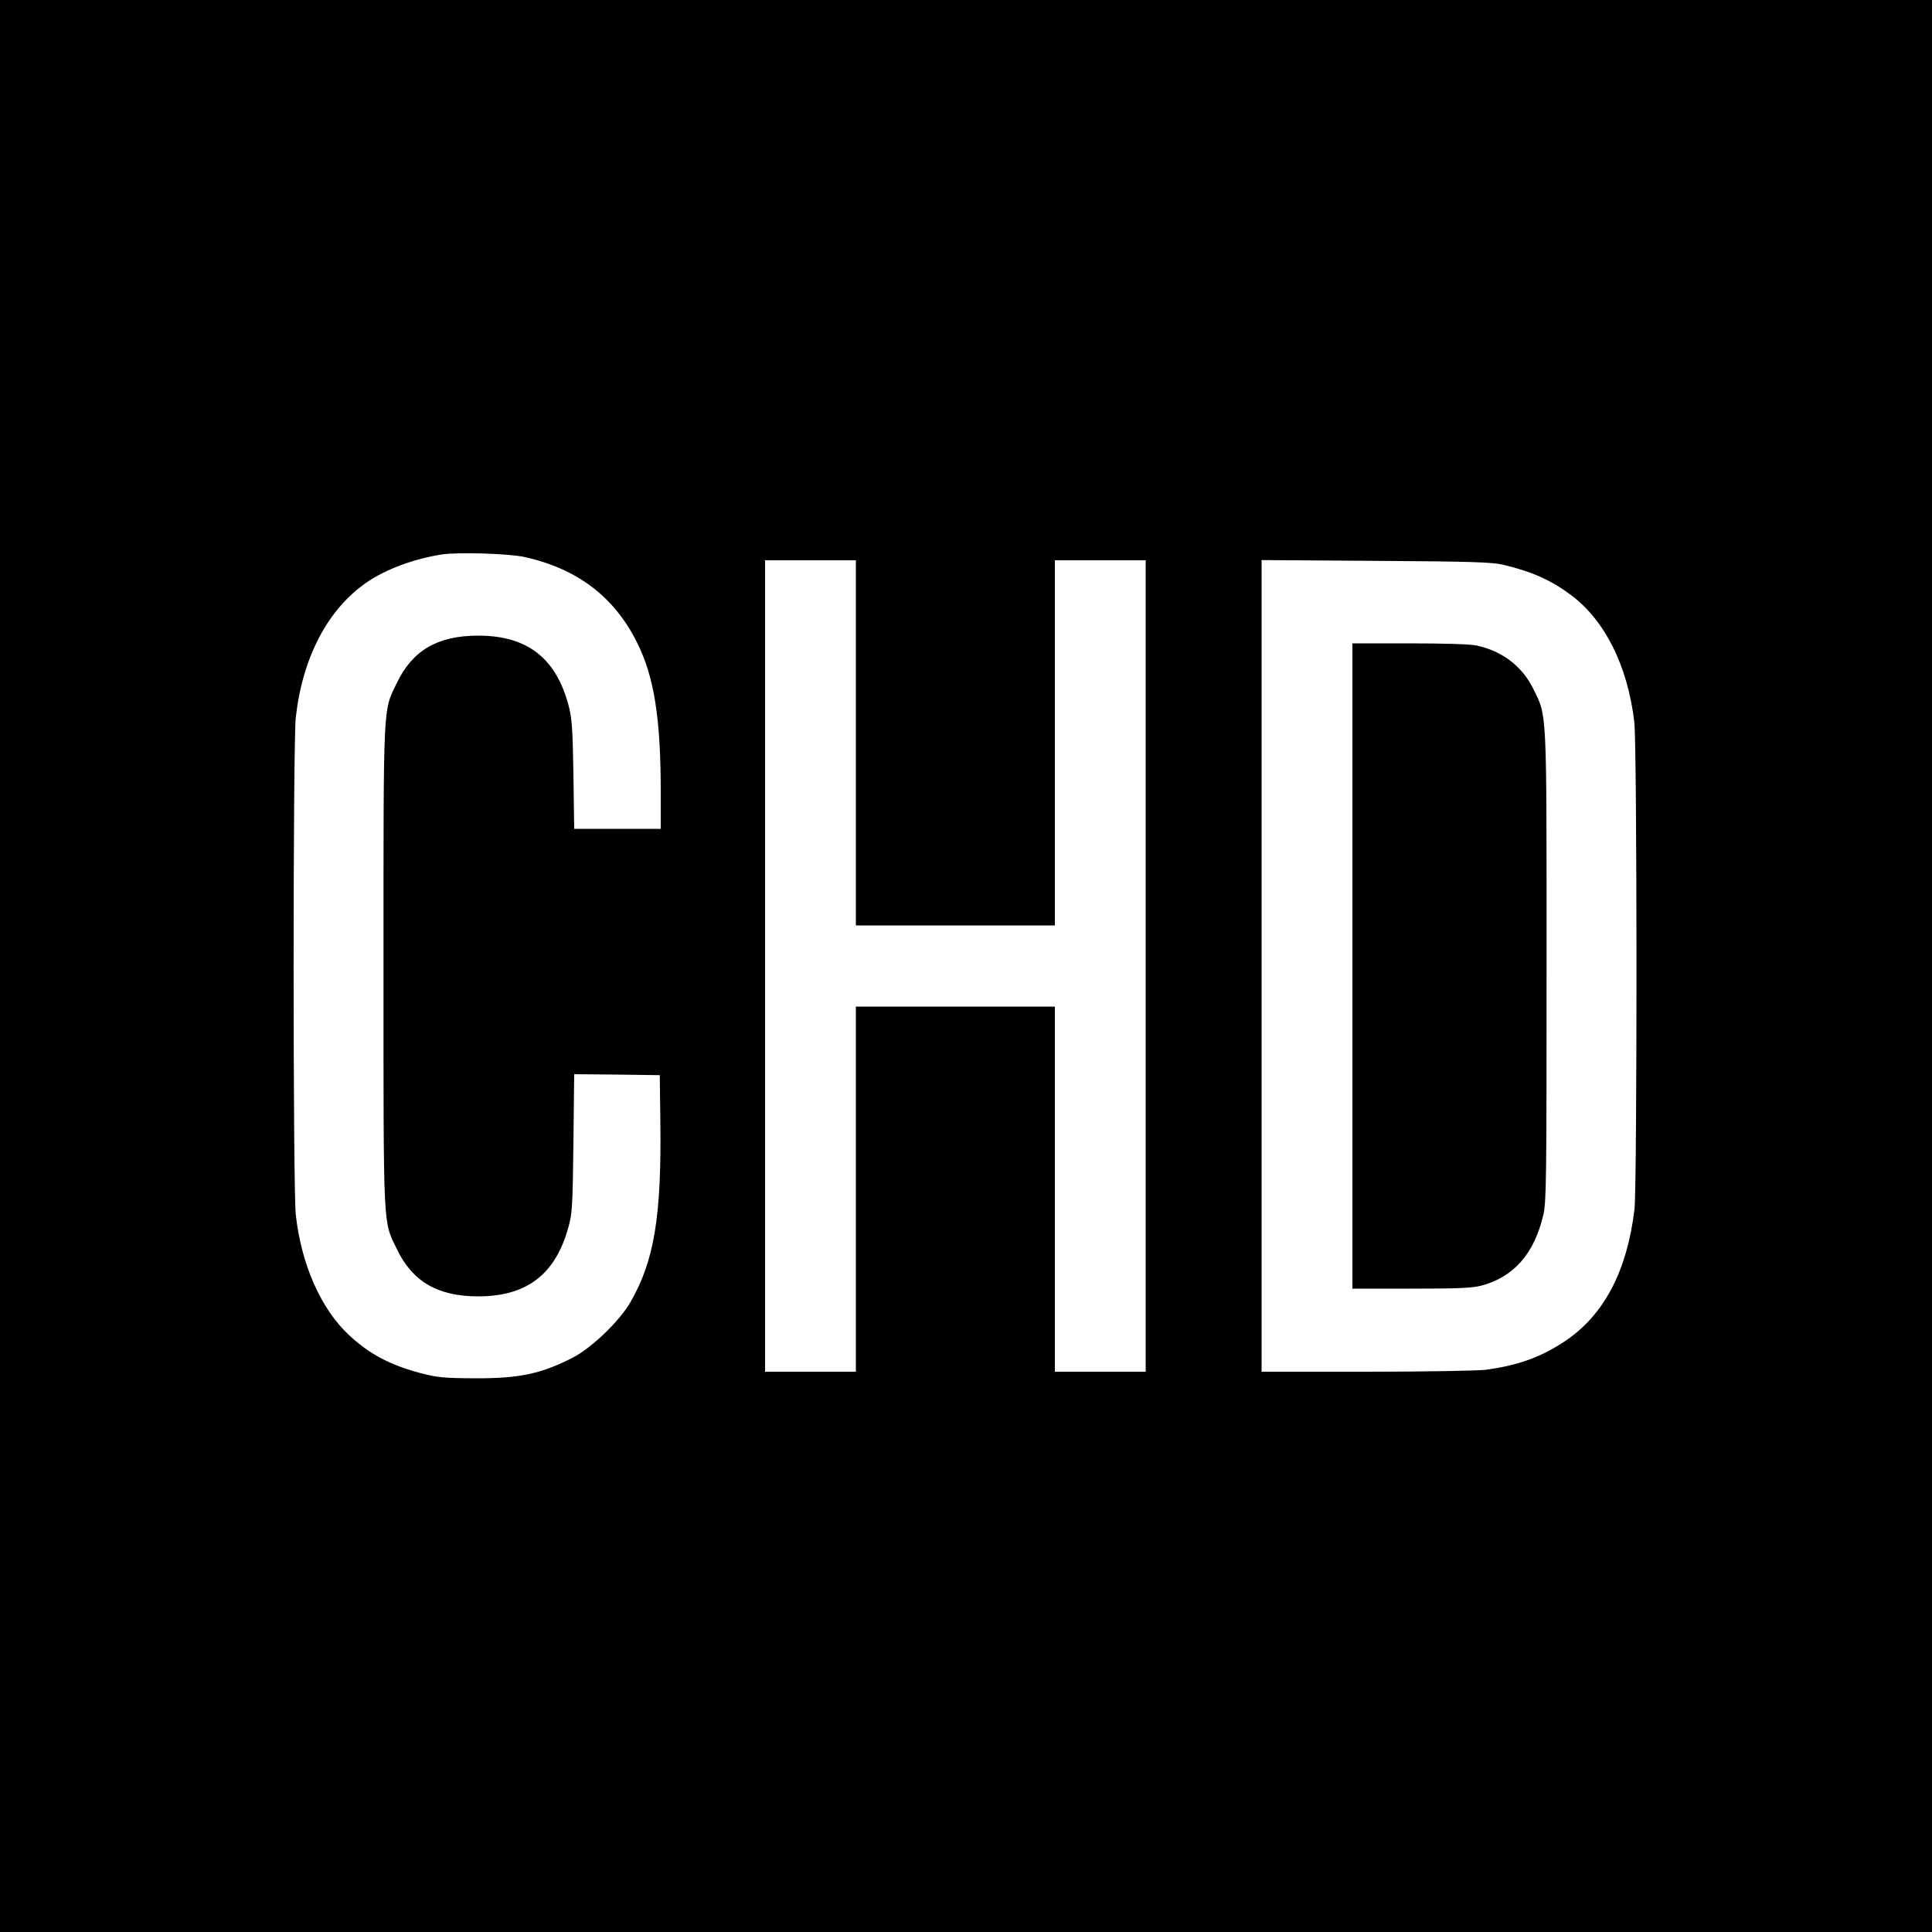
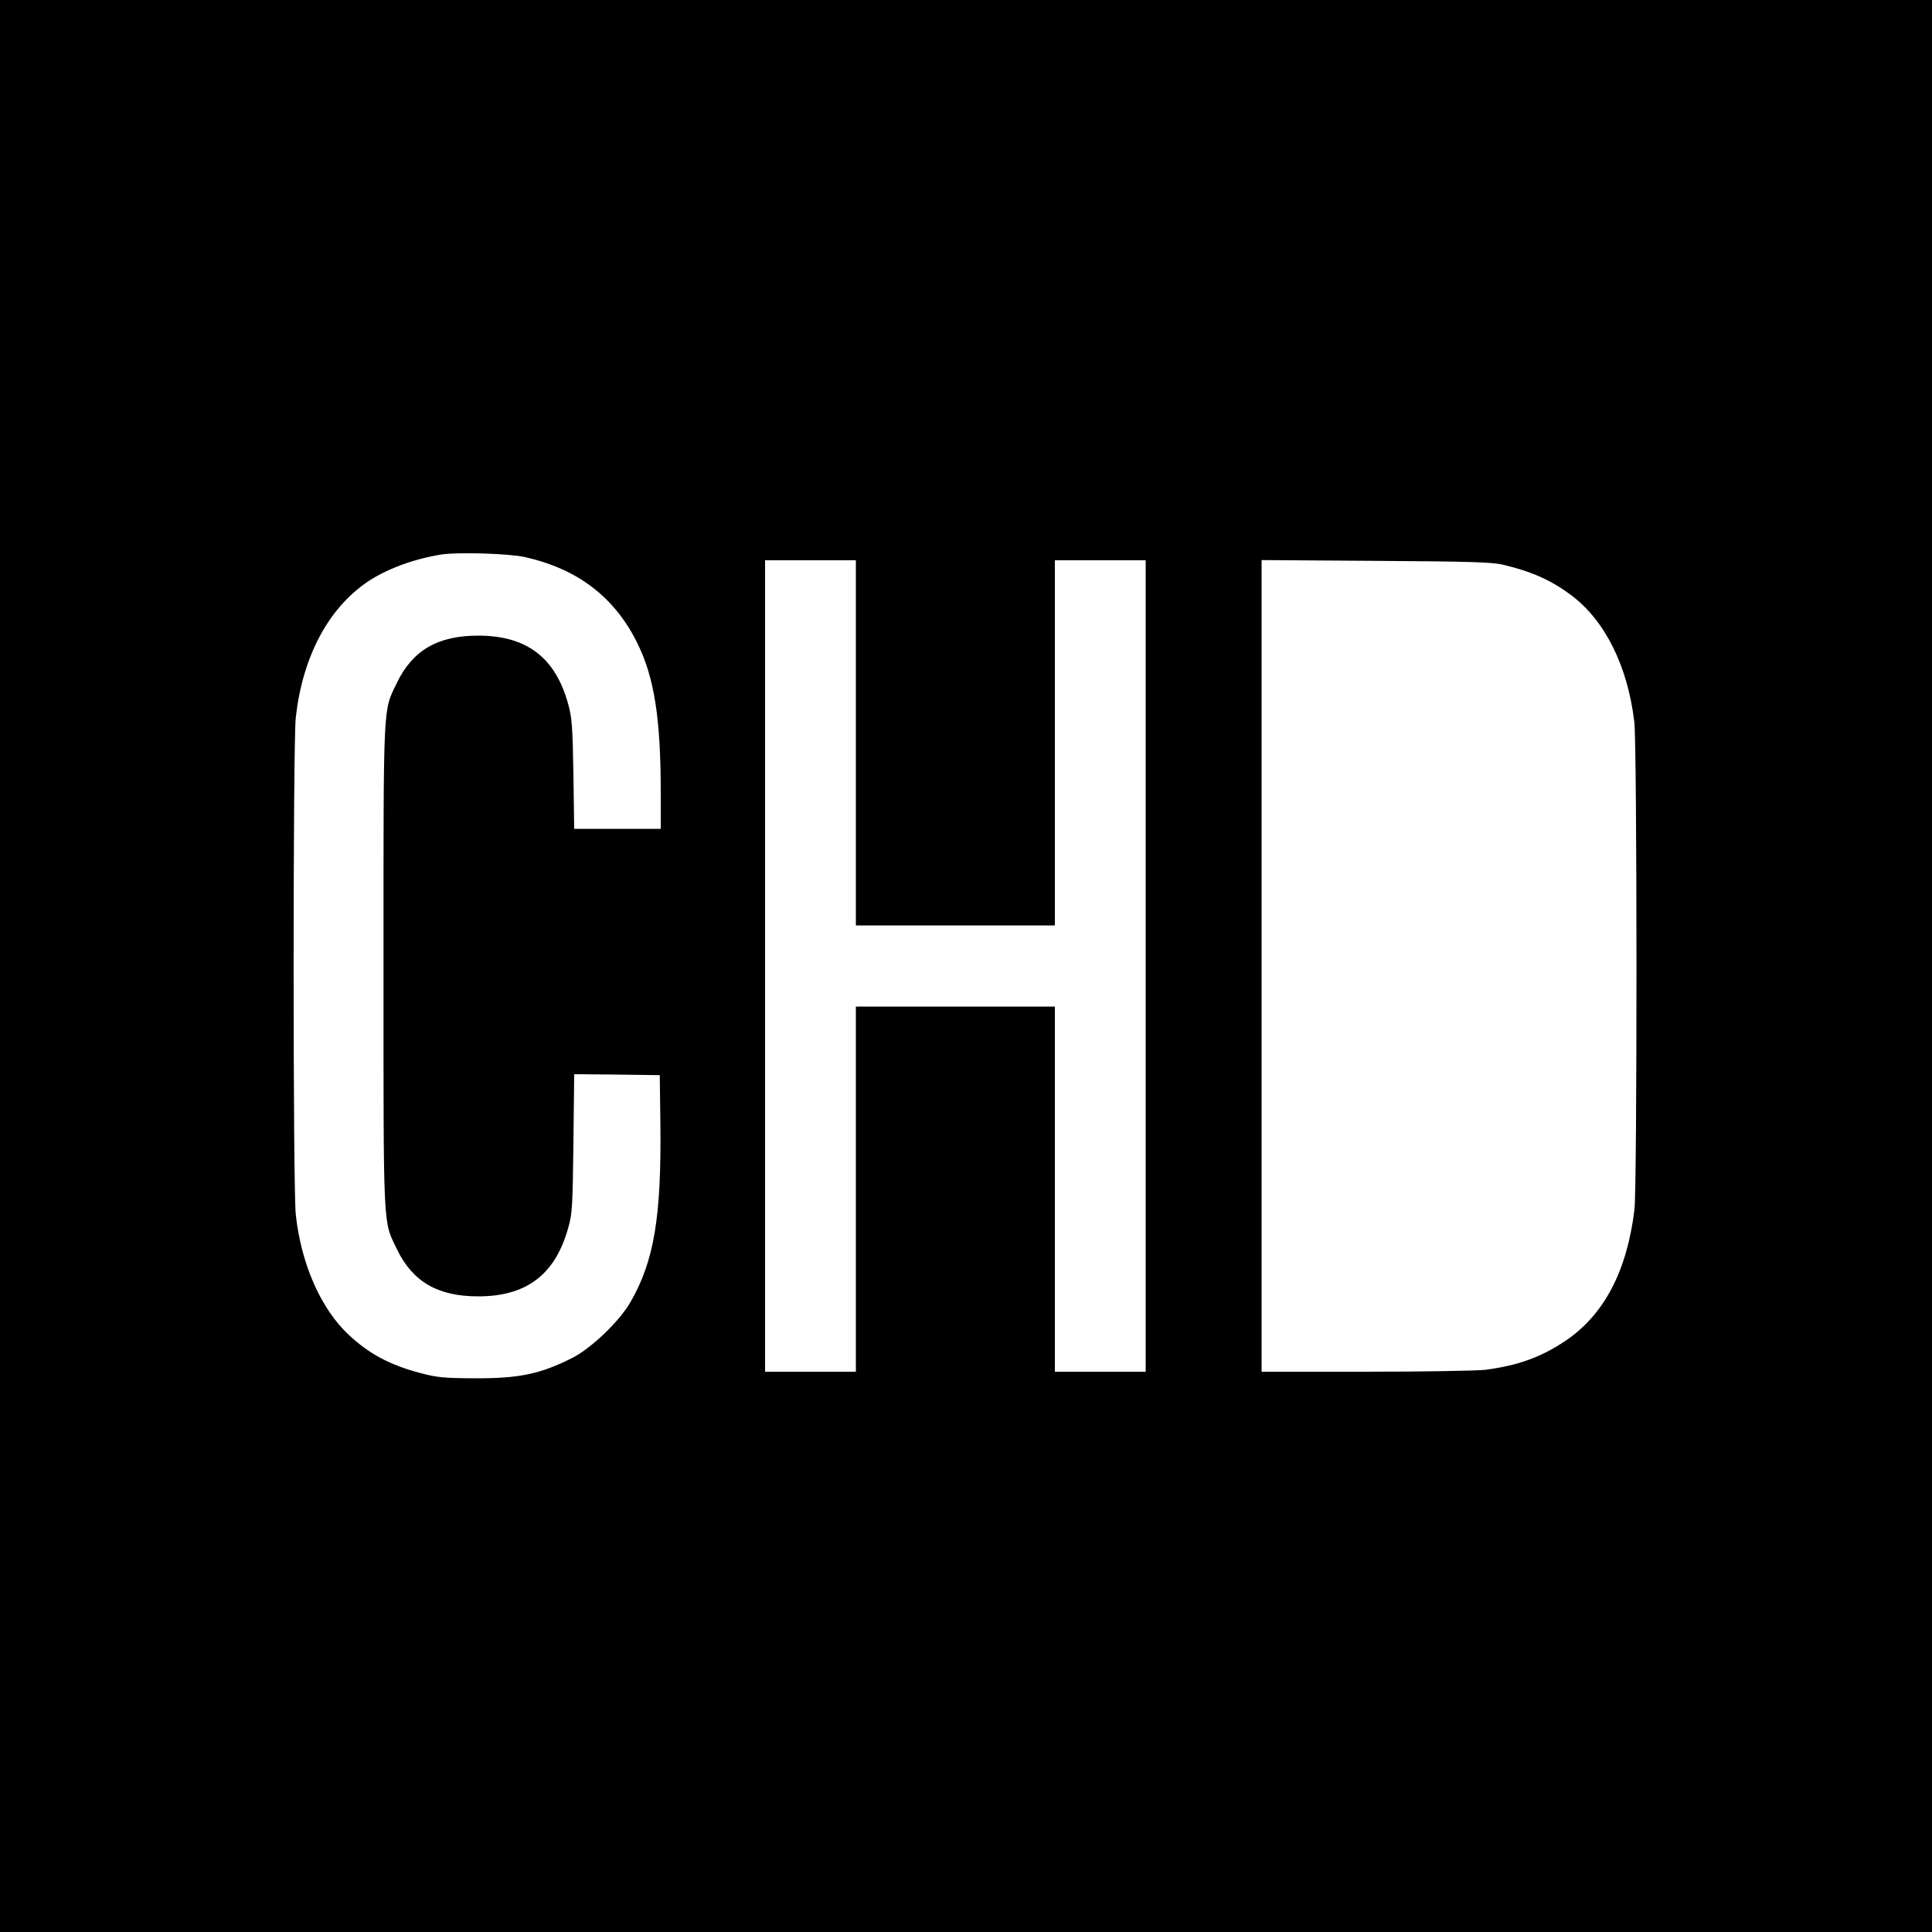
<svg xmlns="http://www.w3.org/2000/svg" version="1.0" width="1000pt" height="1000pt" viewBox="0 0 1000 1000" preserveAspectRatio="xMidYMid meet">
  <g transform="translate(0,1000) scale(0.1,-0.1)" fill="#000000" stroke="none">
    <path d="M0 5000 l0 -5000 5000 0 5000 0 0 5000 0 5000 -5000 0 -5000 0 0 -5000z m2715 2117 c274 -61 464 -206 582 -442 89 -178 123 -391 123 -776 l0 -189 -224 0 -224 0 -4 283 c-4 246 -8 292 -26 359 -66 244 -215 358 -467 358 -209 0 -340 -76 -421 -245 -72 -150 -69 -78 -69 -1465 0 -1387 -3 -1315 69 -1465 81 -169 212 -245 421 -245 252 0 400 114 467 358 20 70 22 110 26 435 l4 357 221 -2 222 -3 3 -245 c6 -488 -32 -717 -155 -930 -57 -99 -200 -236 -298 -287 -167 -85 -277 -108 -510 -107 -161 1 -190 4 -279 27 -158 42 -265 99 -370 197 -144 134 -247 365 -275 623 -15 133 -15 2441 0 2574 35 312 166 561 369 700 100 68 242 120 385 143 86 13 347 5 430 -13z m1715 -962 l0 -945 515 0 515 0 0 945 0 945 235 0 235 0 0 -2100 0 -2100 -235 0 -235 0 0 945 0 945 -515 0 -515 0 0 -945 0 -945 -235 0 -235 0 0 2100 0 2100 235 0 235 0 0 -945z m3350 922 c151 -36 250 -81 353 -158 174 -131 291 -364 326 -654 15 -120 15 -2405 1 -2525 -39 -322 -159 -549 -363 -684 -124 -82 -242 -124 -408 -146 -41 -5 -318 -10 -616 -10 l-543 0 0 2101 0 2100 593 -4 c497 -3 602 -7 657 -20z" />
-     <path d="M7000 5000 l0 -1670 303 0 c240 0 315 3 362 15 169 44 276 165 323 366 16 68 17 173 17 1289 0 1356 3 1288 -70 1437 -57 115 -161 194 -293 222 -32 7 -169 11 -347 11 l-295 0 0 -1670z" />
  </g>
</svg>